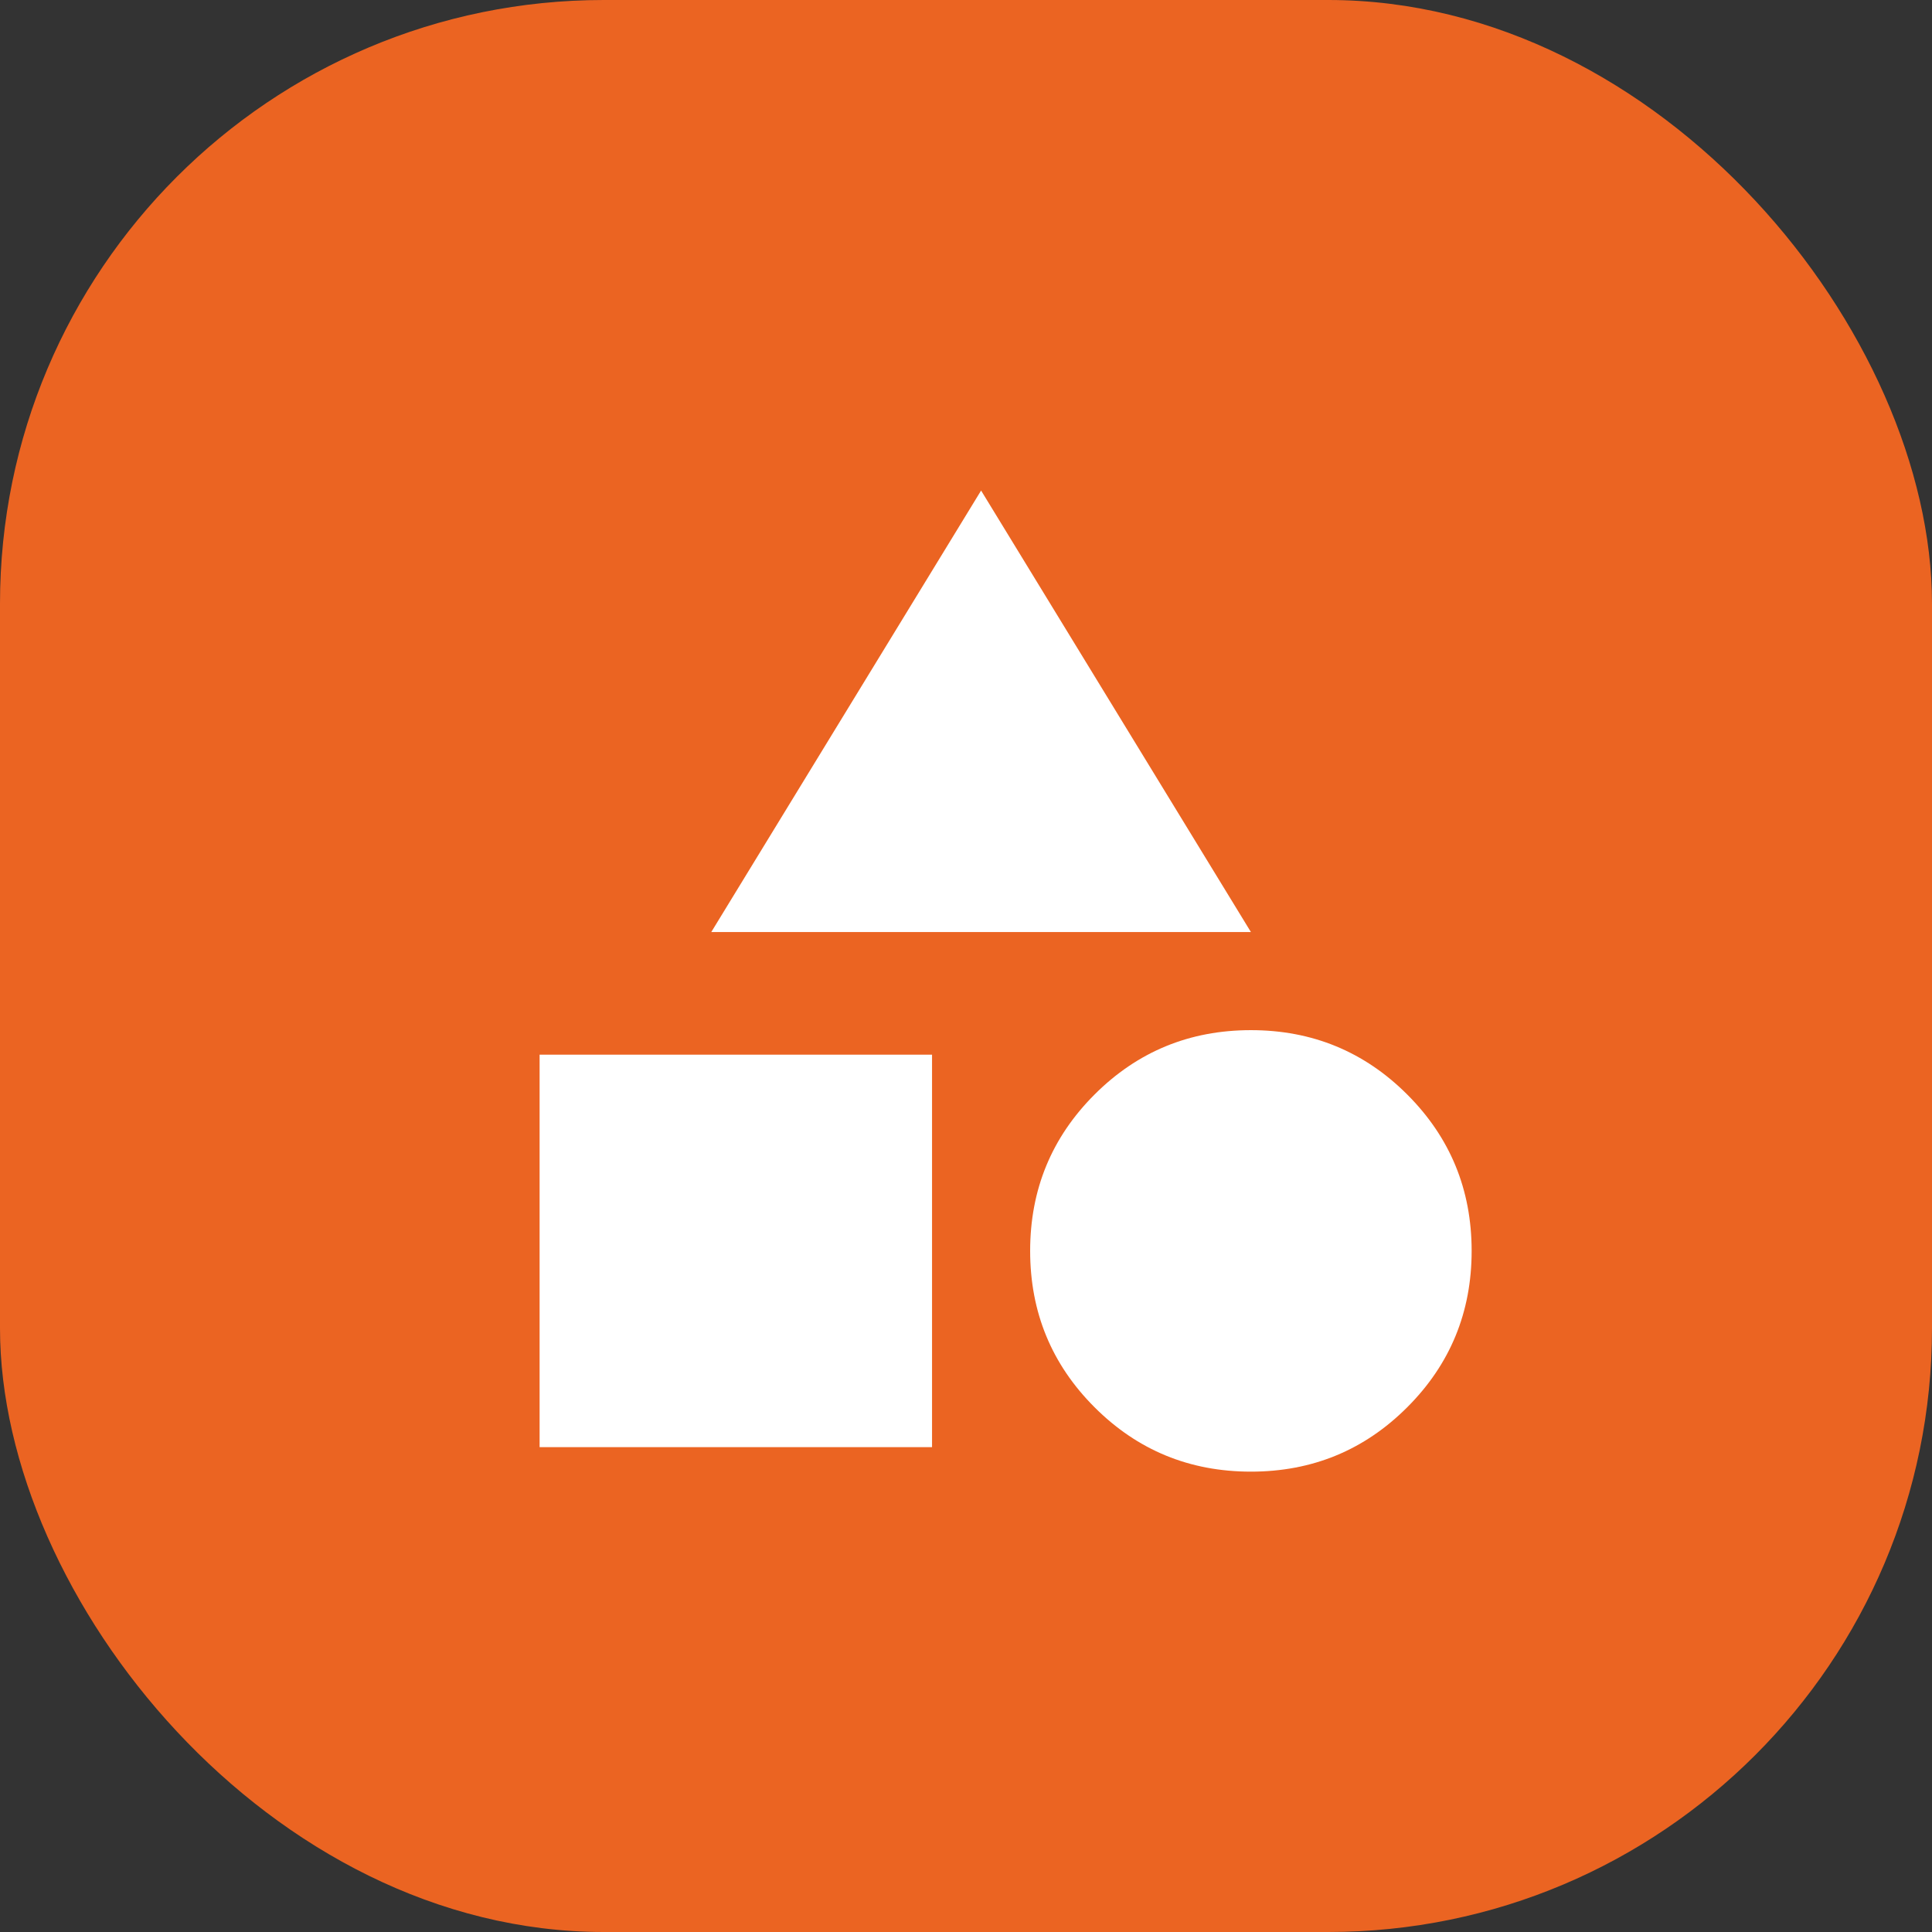
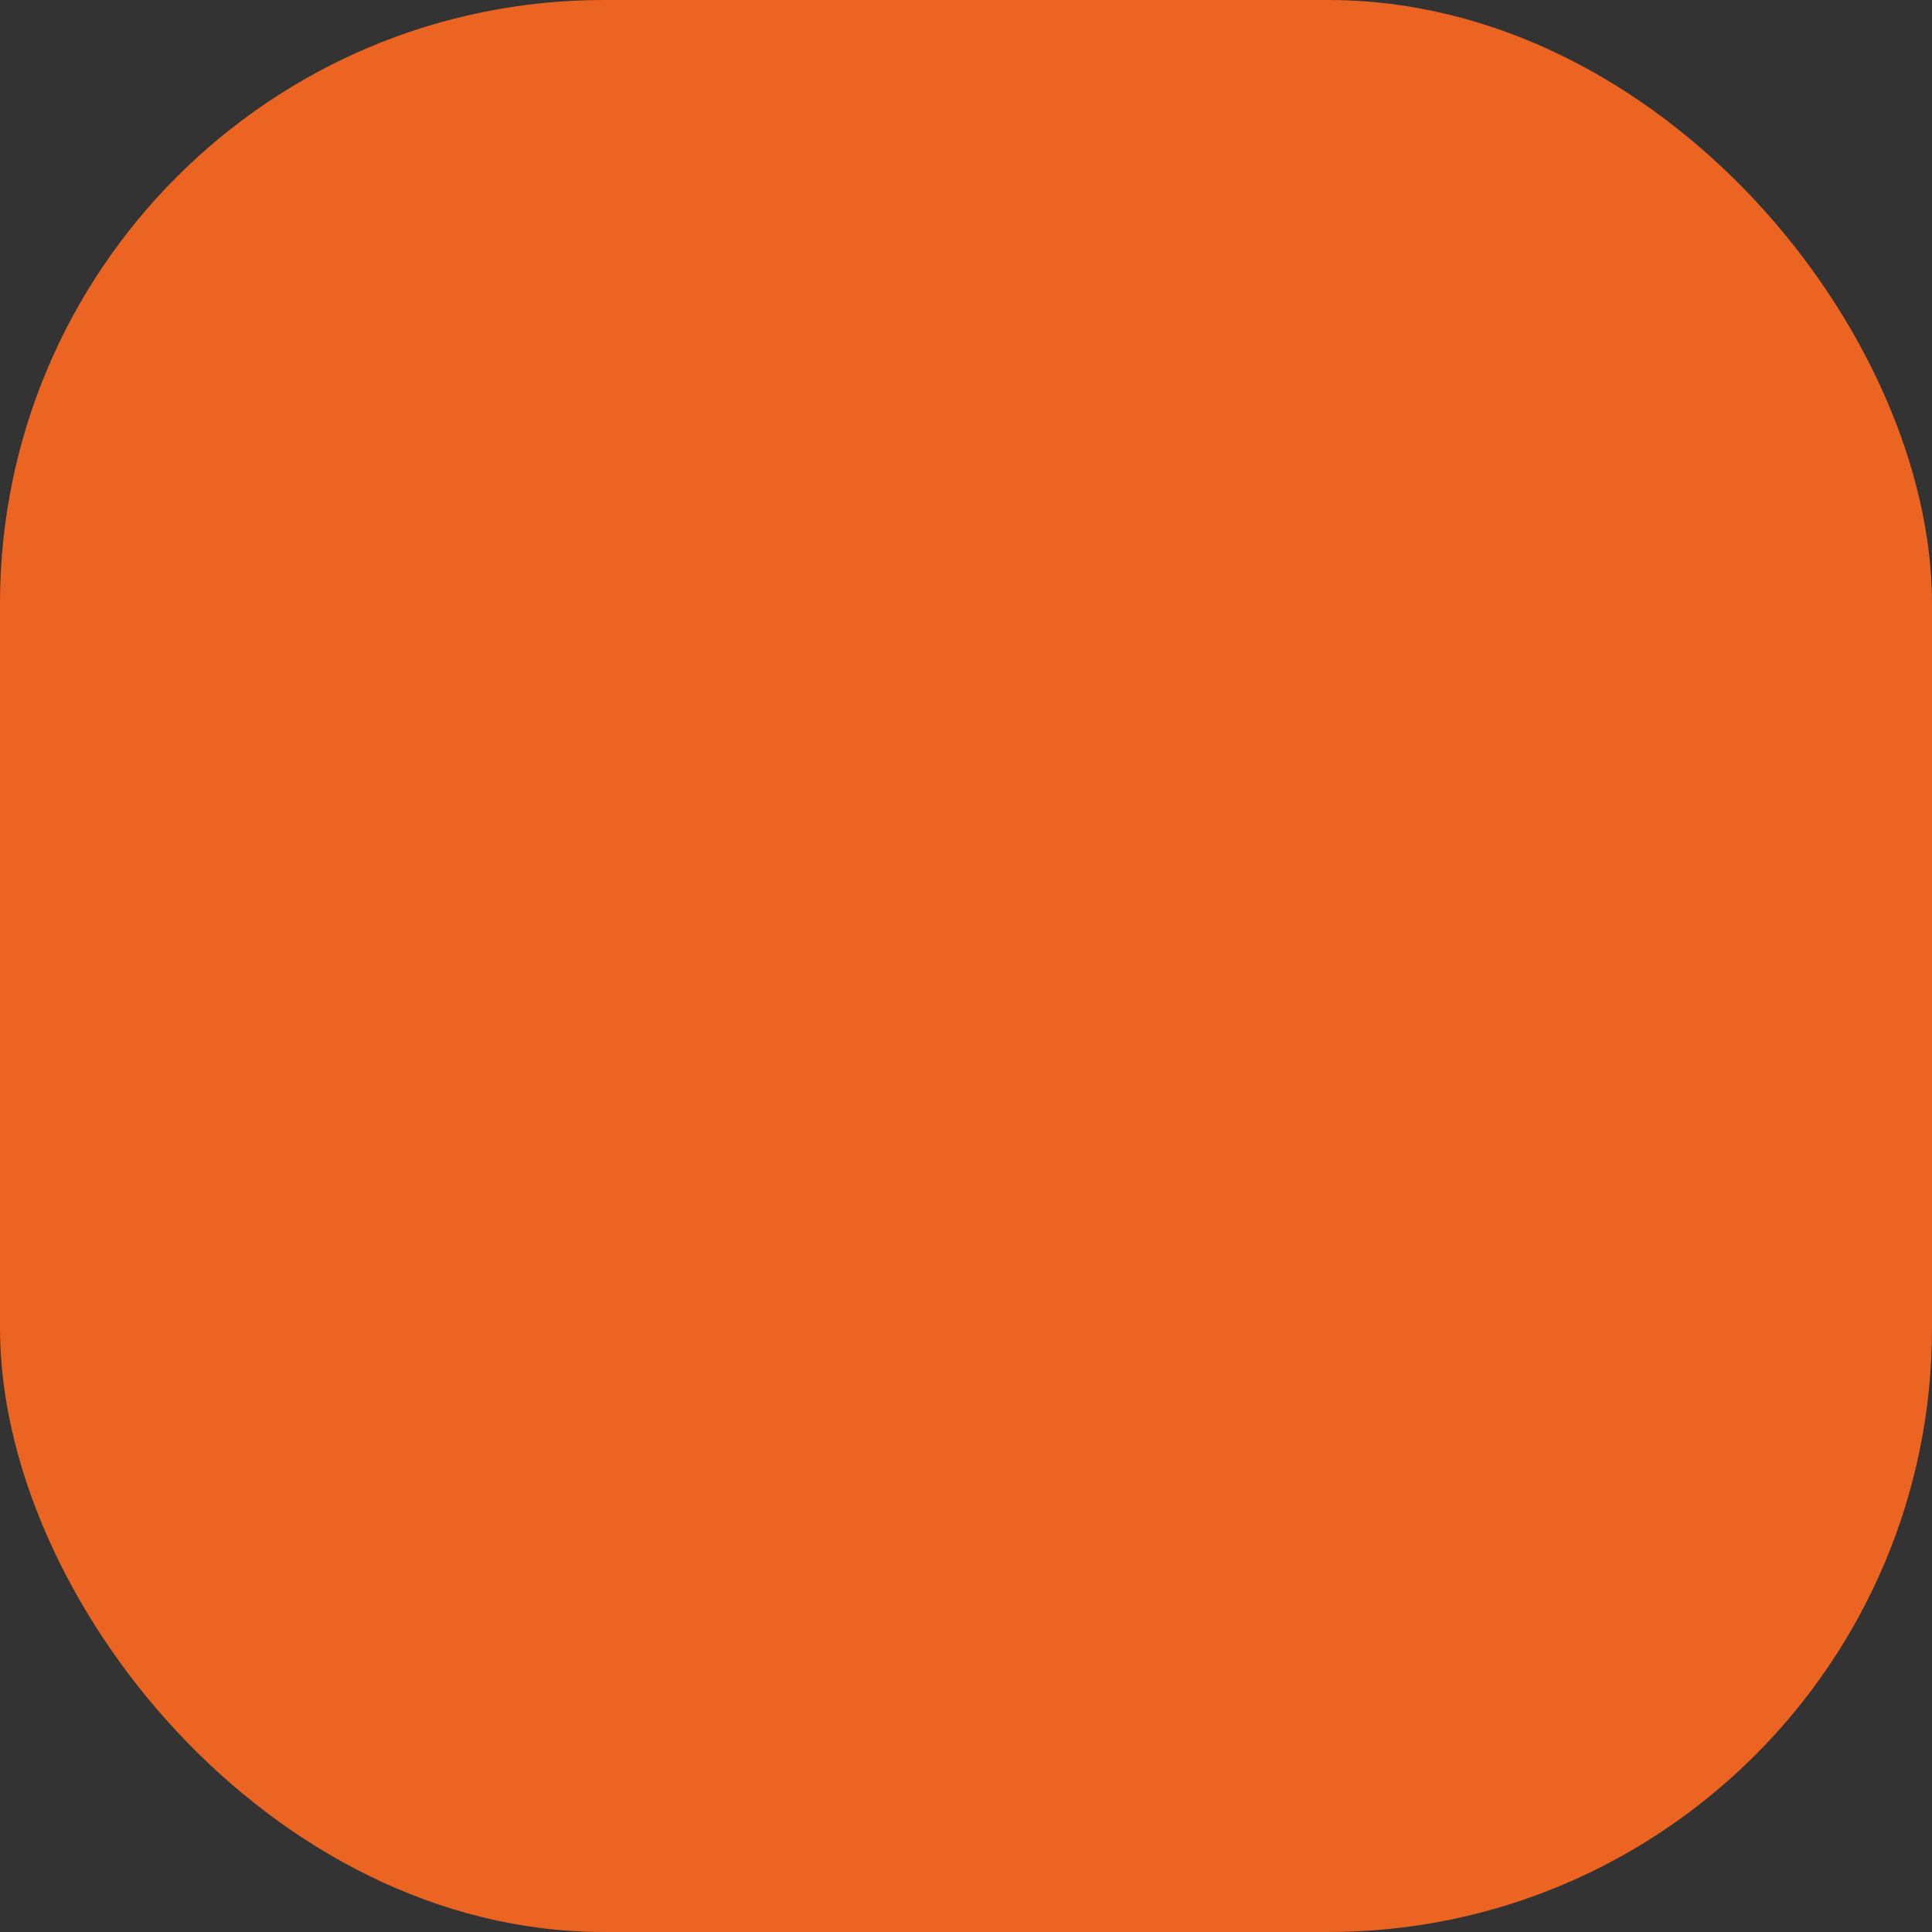
<svg xmlns="http://www.w3.org/2000/svg" width="64" height="64" viewBox="0 0 64 64" fill="none">
  <rect x="0" y="0" width="64" height="64" fill="#333333" stroke="none" />
  <rect width="64" height="64" rx="20" fill="#EB6422" />
  <mask id="mask0_1406_309" style="mask-type:alpha" maskUnits="userSpaceOnUse" x="13" y="13" width="39" height="39">
    <rect x="13" y="13" width="39" height="39" fill="#D9D9D9" />
  </mask>
  <g mask="url(#mask0_1406_309)">
-     <path d="M23.562 30.875L32.5 16.25L41.438 30.875H23.562ZM41.438 48.75C39.406 48.75 37.68 48.039 36.258 46.617C34.836 45.195 34.125 43.469 34.125 41.438C34.125 39.406 34.836 37.68 36.258 36.258C37.68 34.836 39.406 34.125 41.438 34.125C43.469 34.125 45.195 34.836 46.617 36.258C48.039 37.68 48.75 39.406 48.75 41.438C48.75 43.469 48.039 45.195 46.617 46.617C45.195 48.039 43.469 48.75 41.438 48.75ZM17.875 47.938V34.938H30.875V47.938H17.875Z" fill="white" />
-   </g>
+     </g>
</svg>